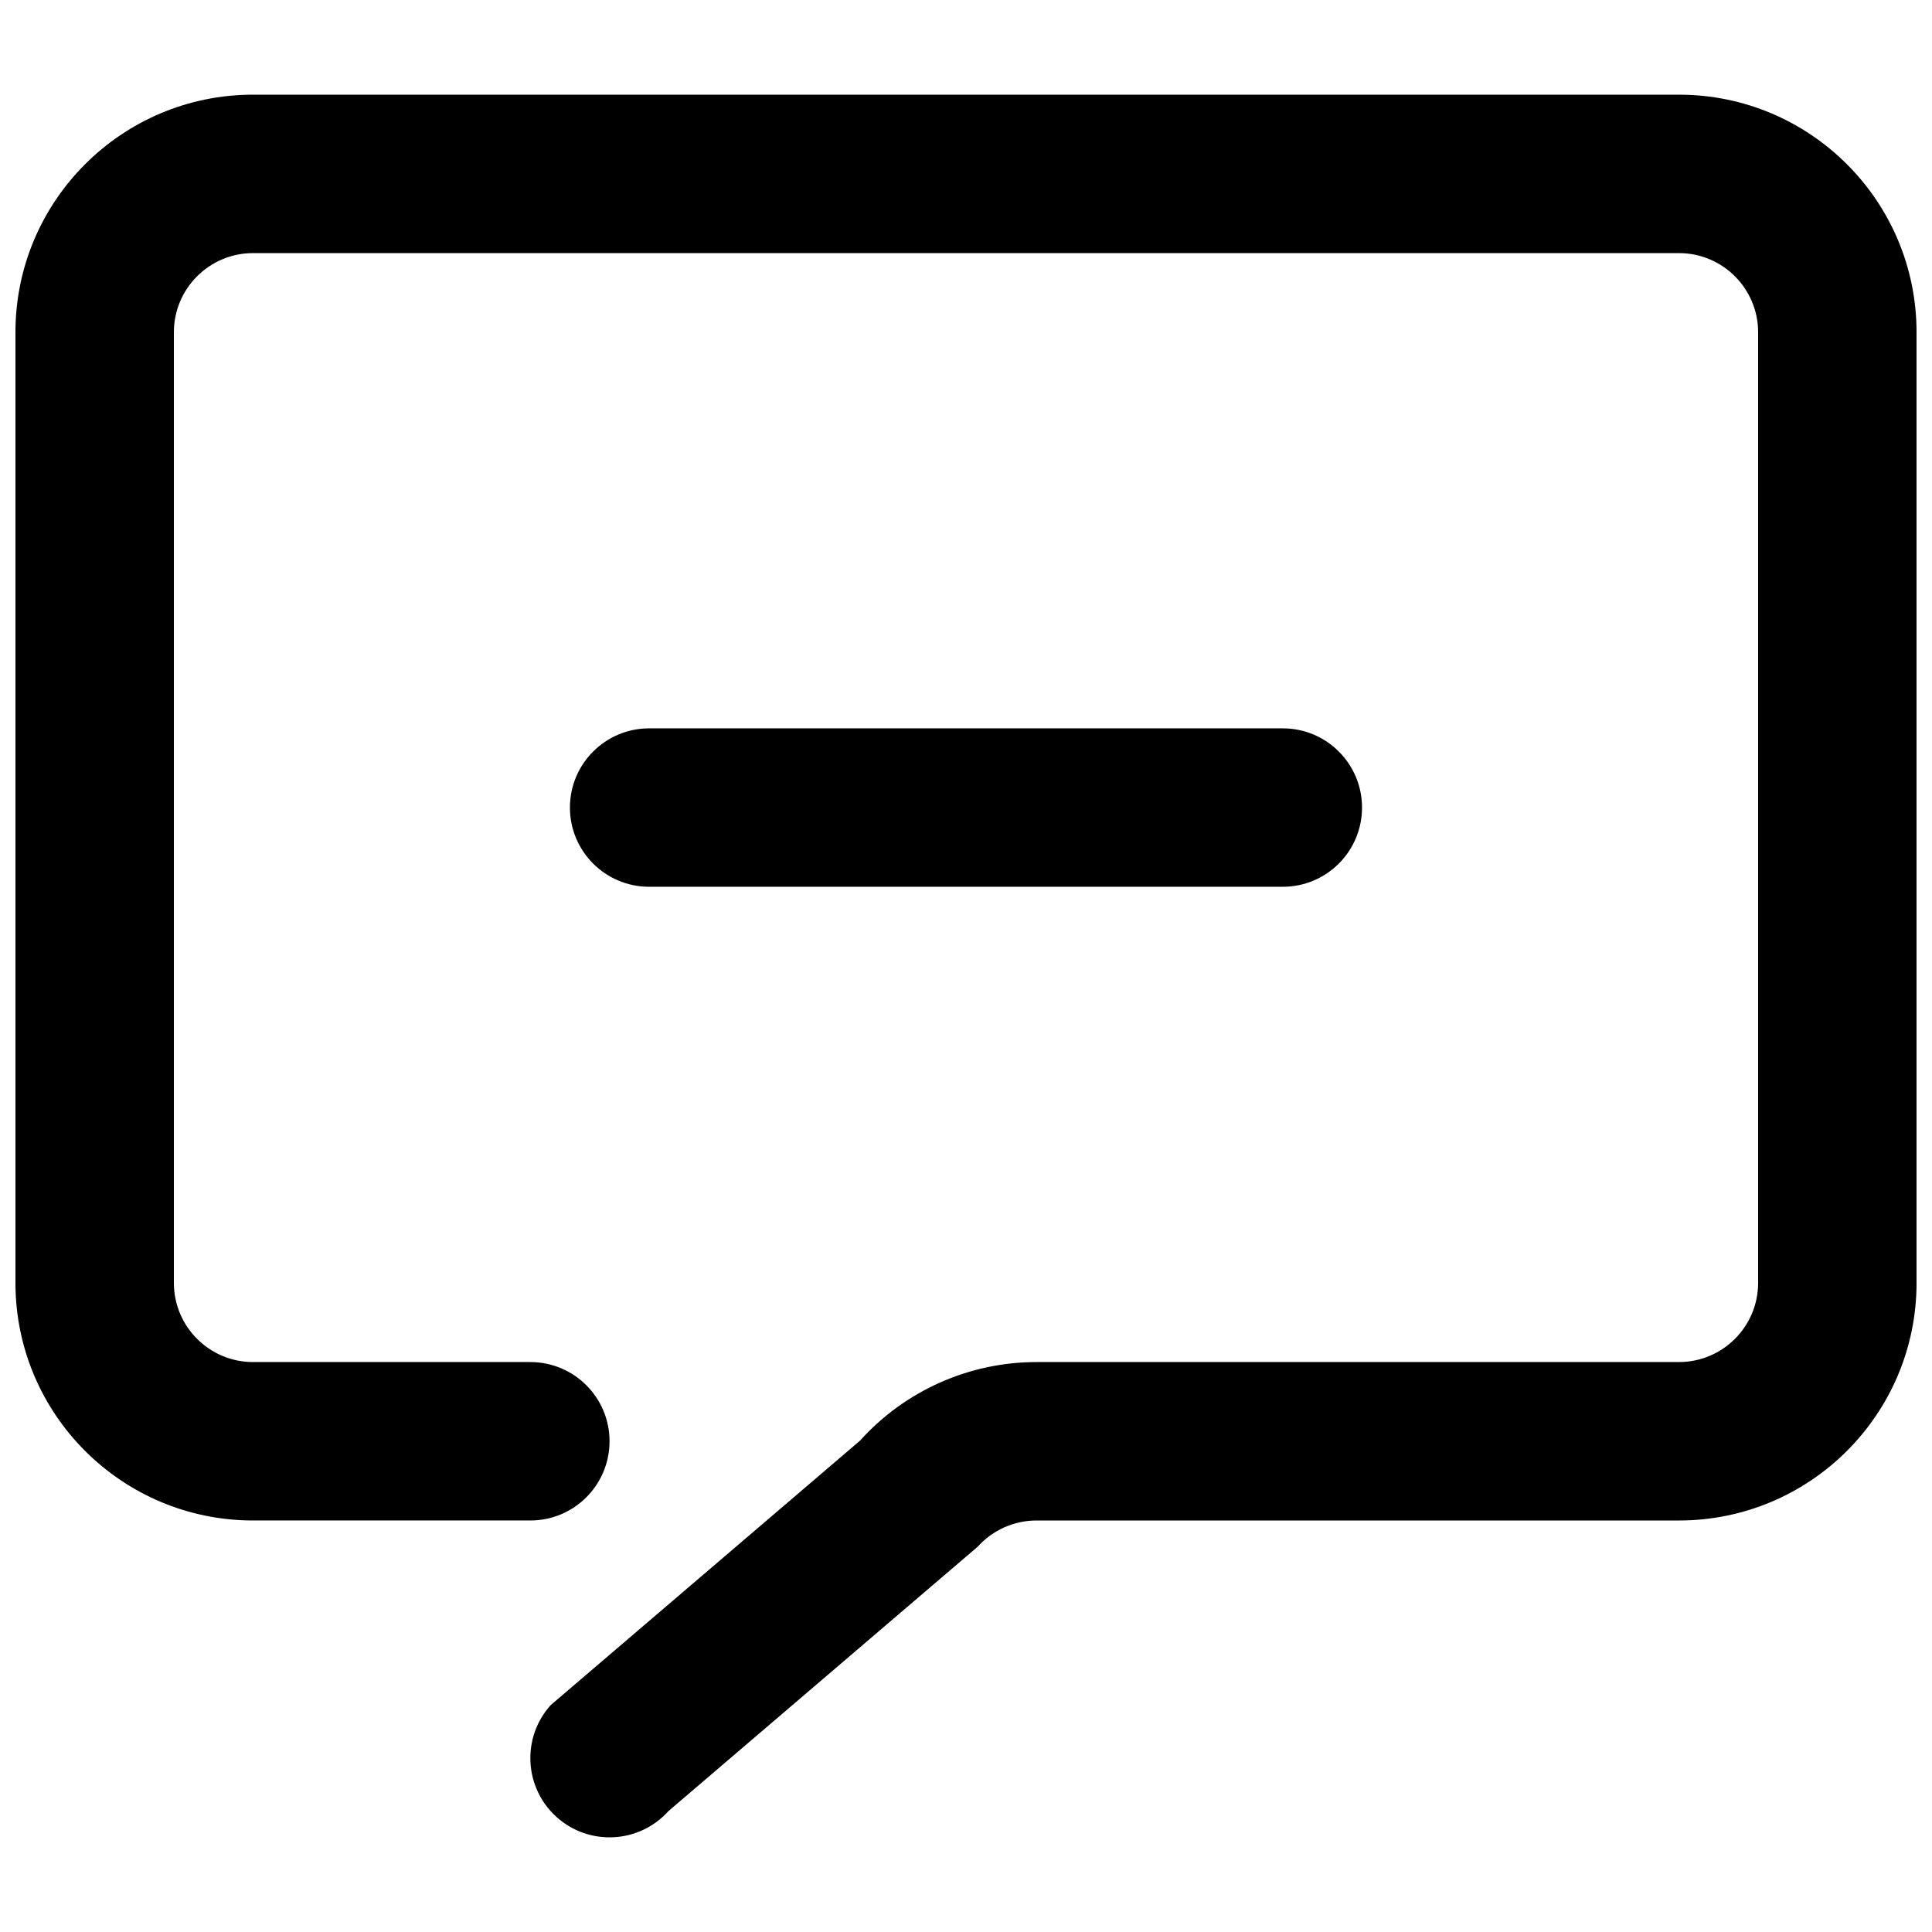
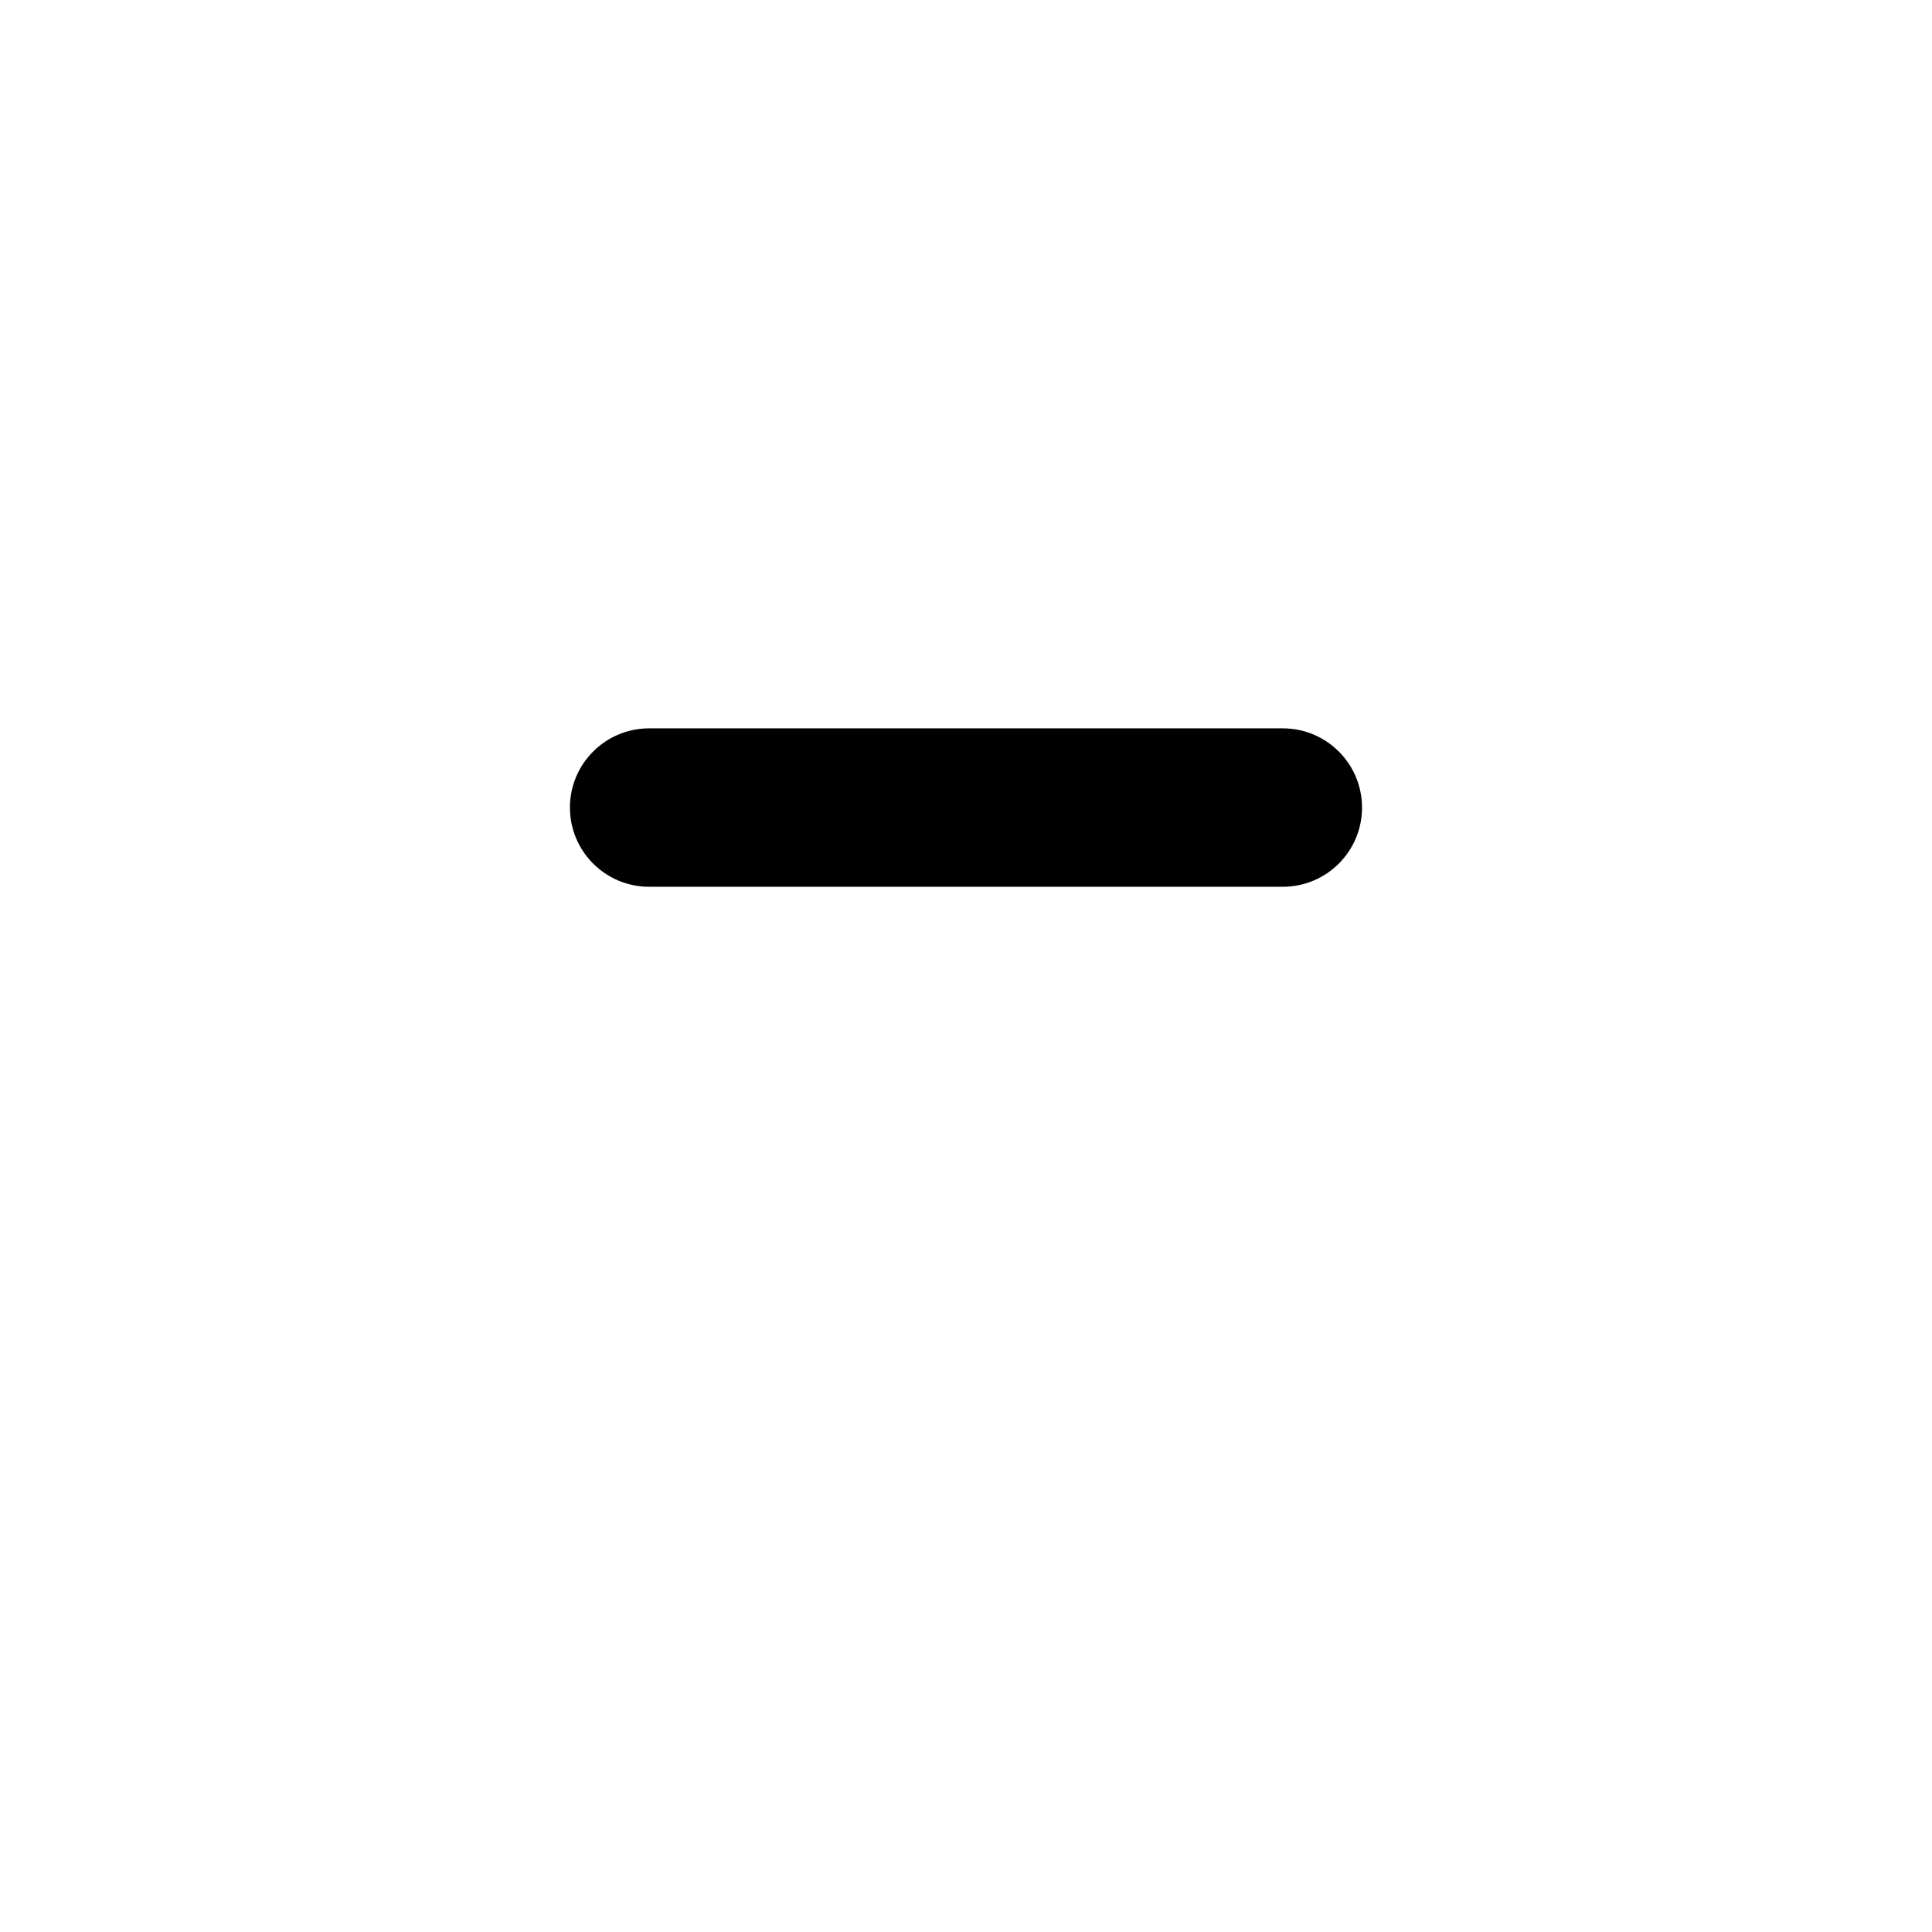
<svg xmlns="http://www.w3.org/2000/svg" width="800px" height="800px" version="1.1" viewBox="144 144 512 512">
  <defs>
    <clipPath id="a">
      <path d="m148.09 169h503.81v462h-503.81z" />
    </clipPath>
  </defs>
  <g clip-path="url(#a)">
-     <path d="m211.07 169.09c-34.781 0-62.977 28.195-62.977 62.977v251.9c0 34.785 28.195 62.977 62.977 62.977h73.473c11.594 0 20.992-9.398 20.992-20.992s-9.398-20.992-20.992-20.992h-73.473c-11.594 0-20.992-9.395-20.992-20.992v-251.9c0-11.594 9.398-20.992 20.992-20.992h377.86c11.594 0 20.992 9.398 20.992 20.992v251.9c0 11.598-9.398 20.992-20.992 20.992h-170.23c-17.852 0-34.863 7.578-46.809 20.848l-81.957 70.07c-7.754 8.617-7.055 21.891 1.562 29.648 8.617 7.754 21.891 7.059 29.645-1.562l81.957-70.07c3.981-4.422 9.652-6.949 15.602-6.949h170.23c34.781 0 62.977-28.191 62.977-62.977v-251.9c0-34.781-28.195-62.977-62.977-62.977z" />
-   </g>
+     </g>
  <path d="m316.03 337.02c-11.594 0-20.992 9.398-20.992 20.992s9.398 20.992 20.992 20.992h167.93c11.598 0 20.992-9.398 20.992-20.992s-9.395-20.992-20.992-20.992z" />
</svg>